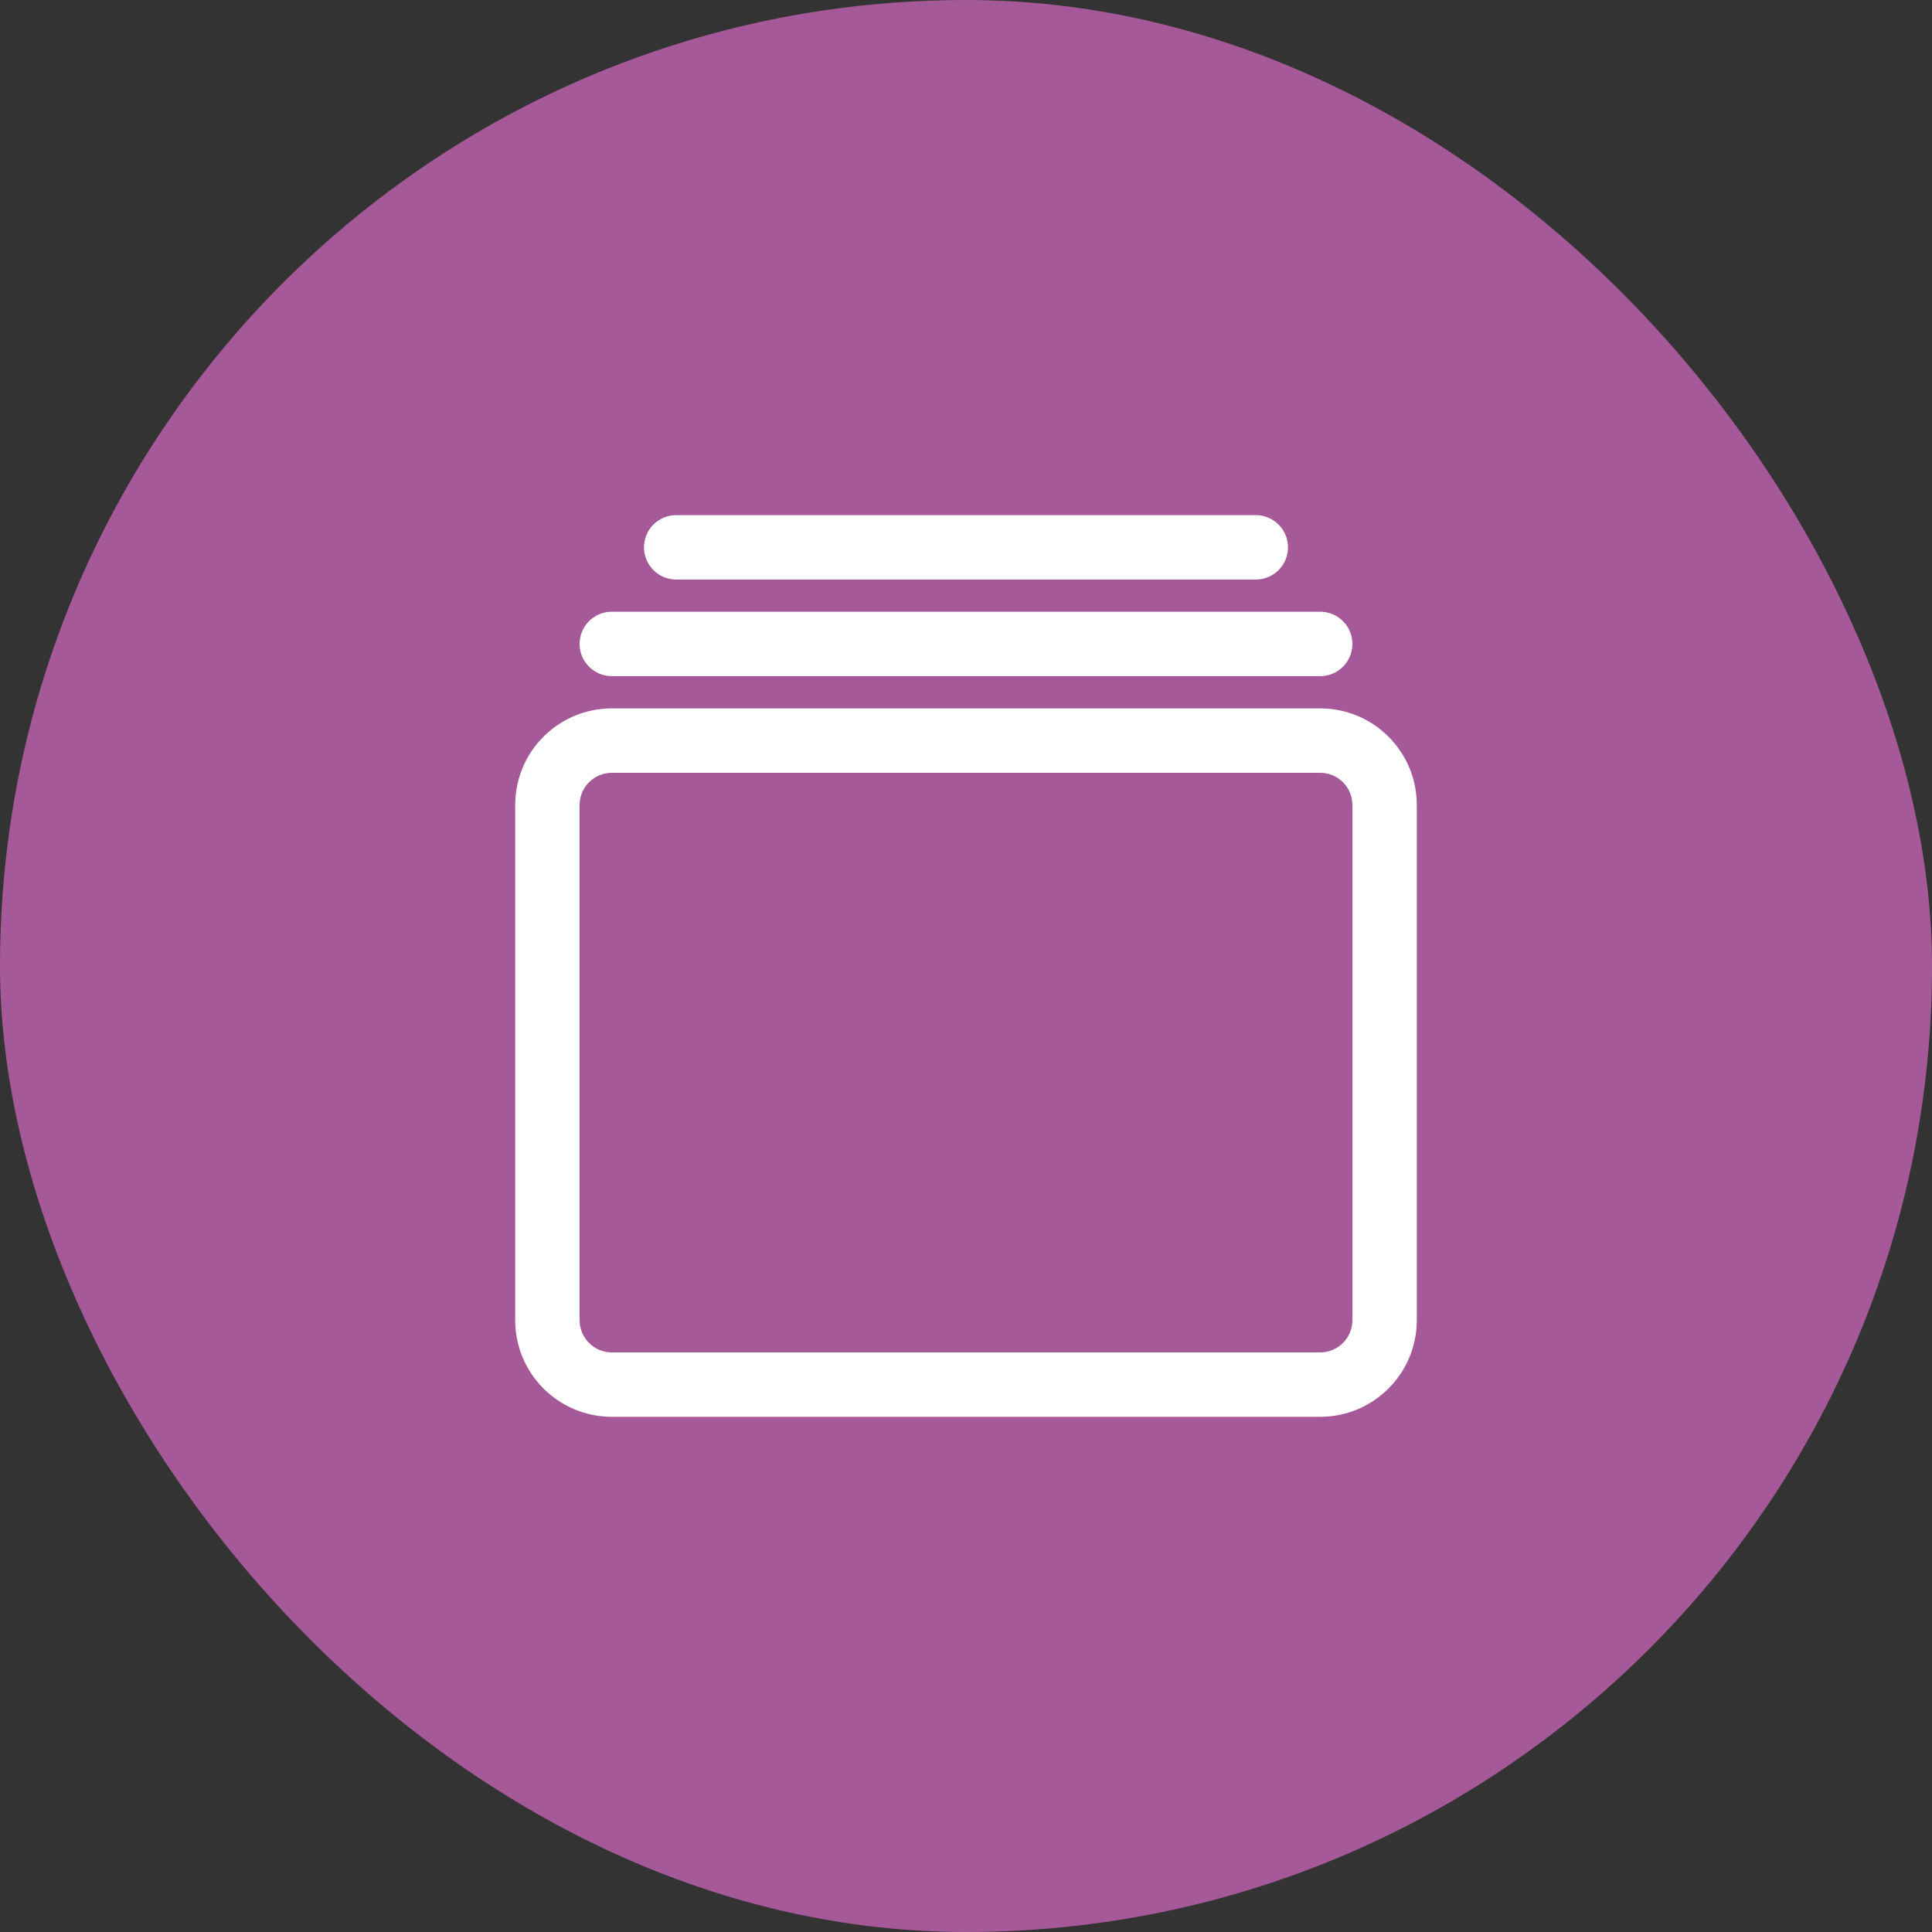
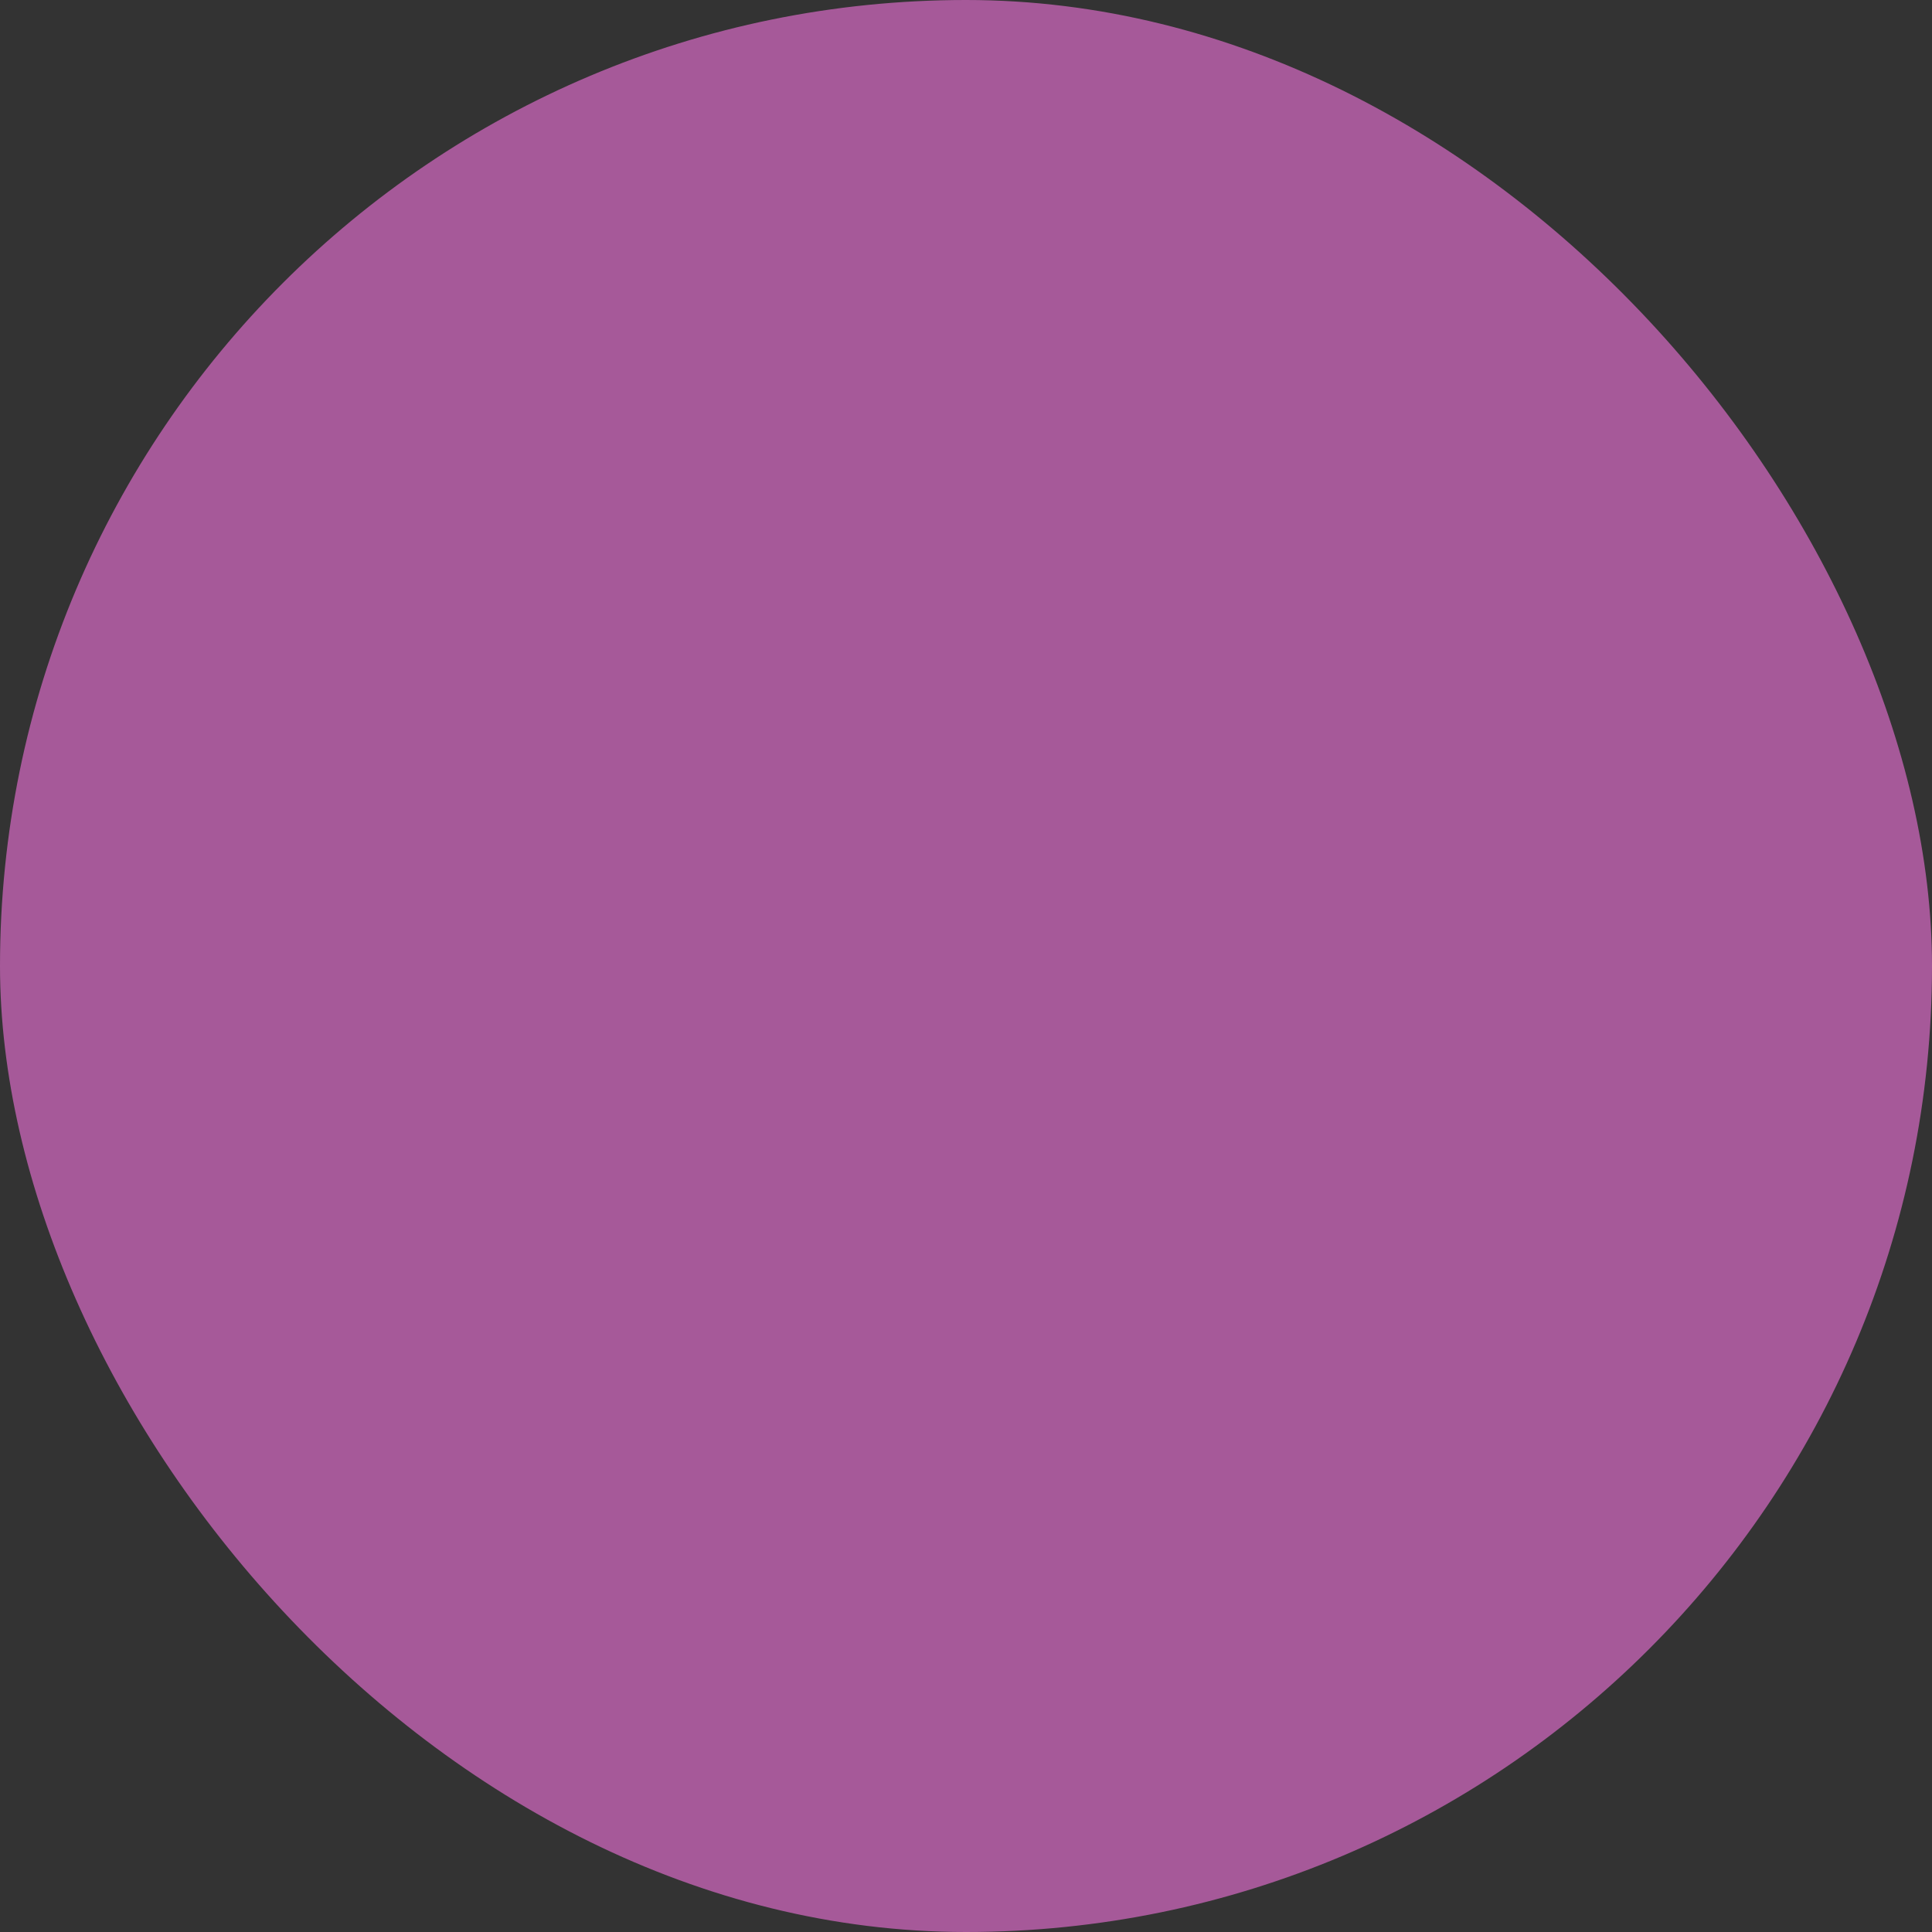
<svg xmlns="http://www.w3.org/2000/svg" fill="none" viewBox="0 0 60 60" height="60" width="60">
  <rect x="0" y="0" width="60" height="60" fill="#333333" stroke="none" />
  <rect fill="#A65999" rx="30" height="60" width="60" />
-   <path fill="white" d="M41 22C42.657 22 44 23.343 44 25V41C44 42.657 42.657 44 41 44H19C17.343 44 16 42.657 16 41V25C16 23.343 17.343 22 19 22H41ZM19 24C18.448 24 18 24.448 18 25V41C18 41.552 18.448 42 19 42H41C41.552 42 42 41.552 42 41V25C42 24.448 41.552 24 41 24H19ZM41 18.998C41.552 18.998 42 19.446 42 19.998C42 20.545 41.561 20.989 41.017 20.998H19C18.448 20.998 18 20.55 18 19.998C18 19.451 18.439 19.007 18.983 18.998H41ZM39 15.998C39.552 15.998 40 16.446 40 16.998C40 17.545 39.561 17.989 39.017 17.998H21C20.448 17.998 20 17.55 20 16.998C20 16.451 20.439 16.007 20.983 15.998H39Z" />
</svg>